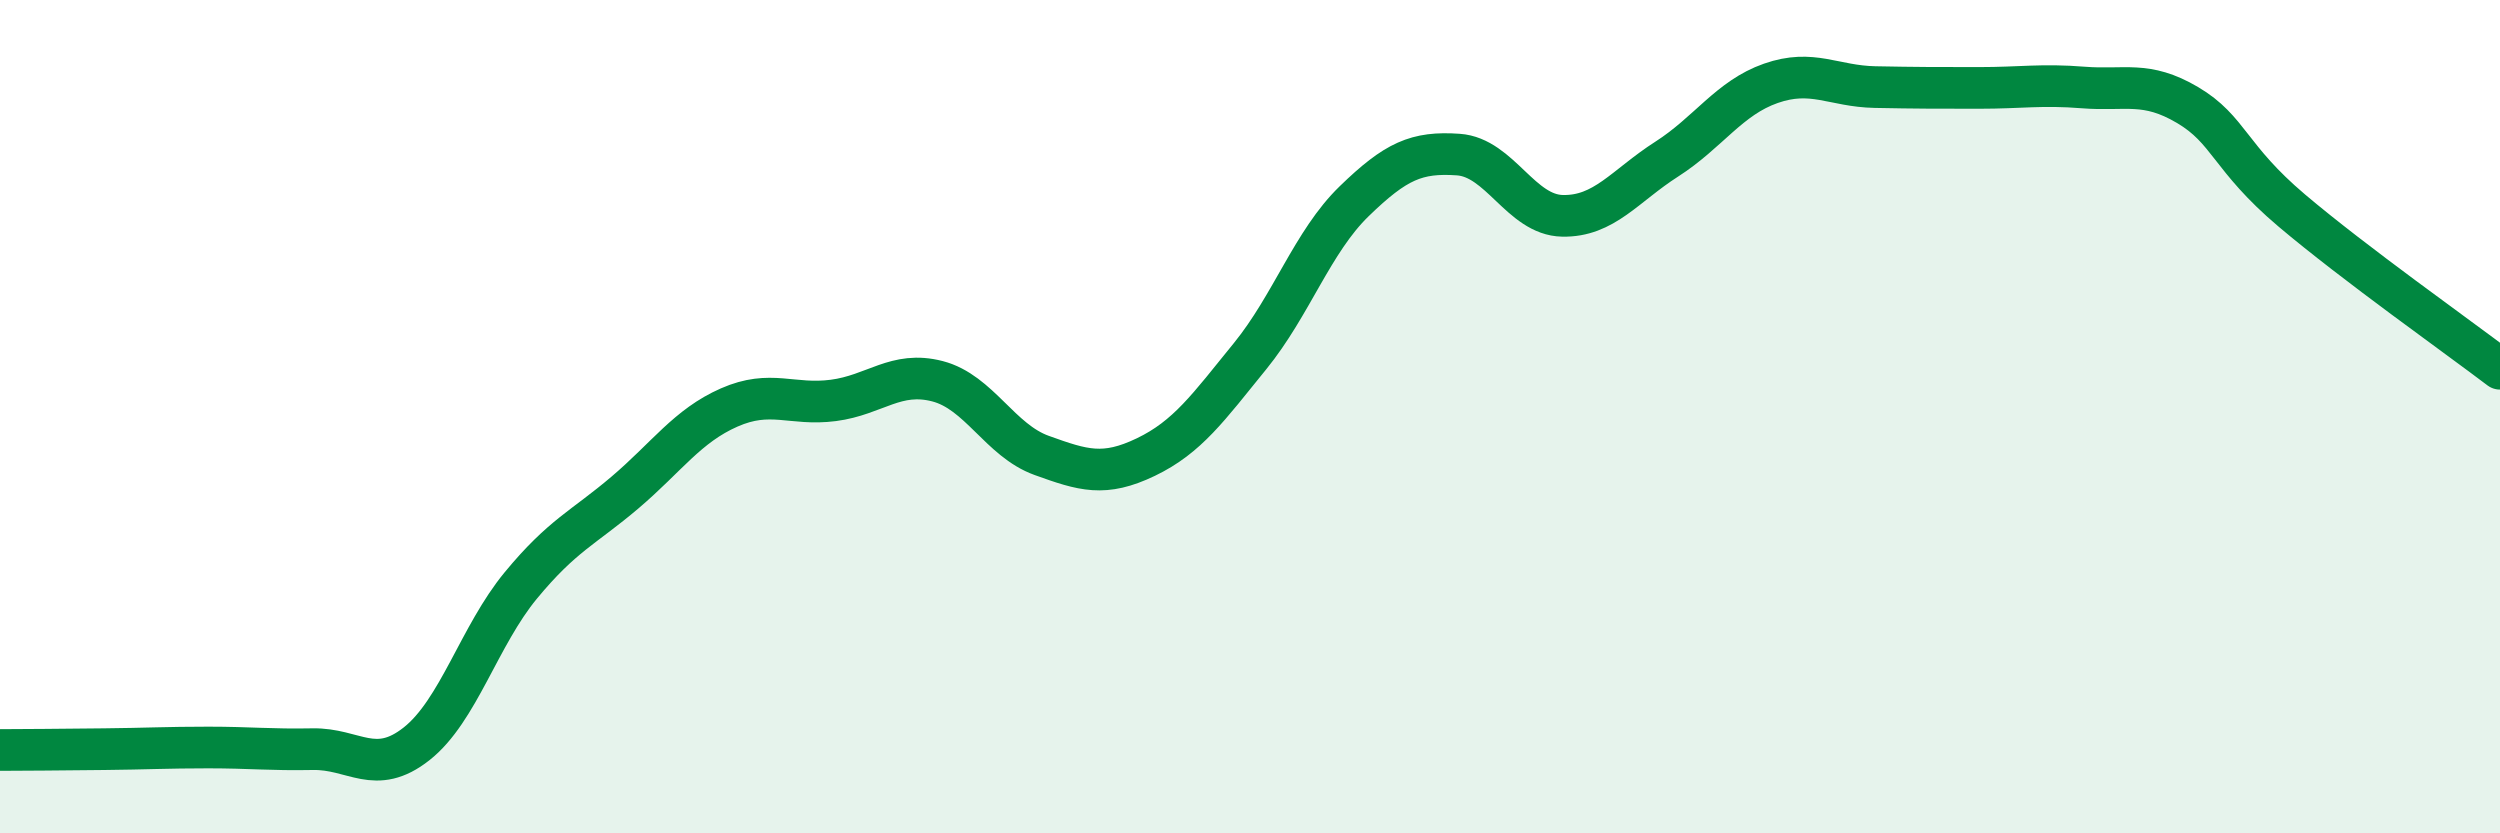
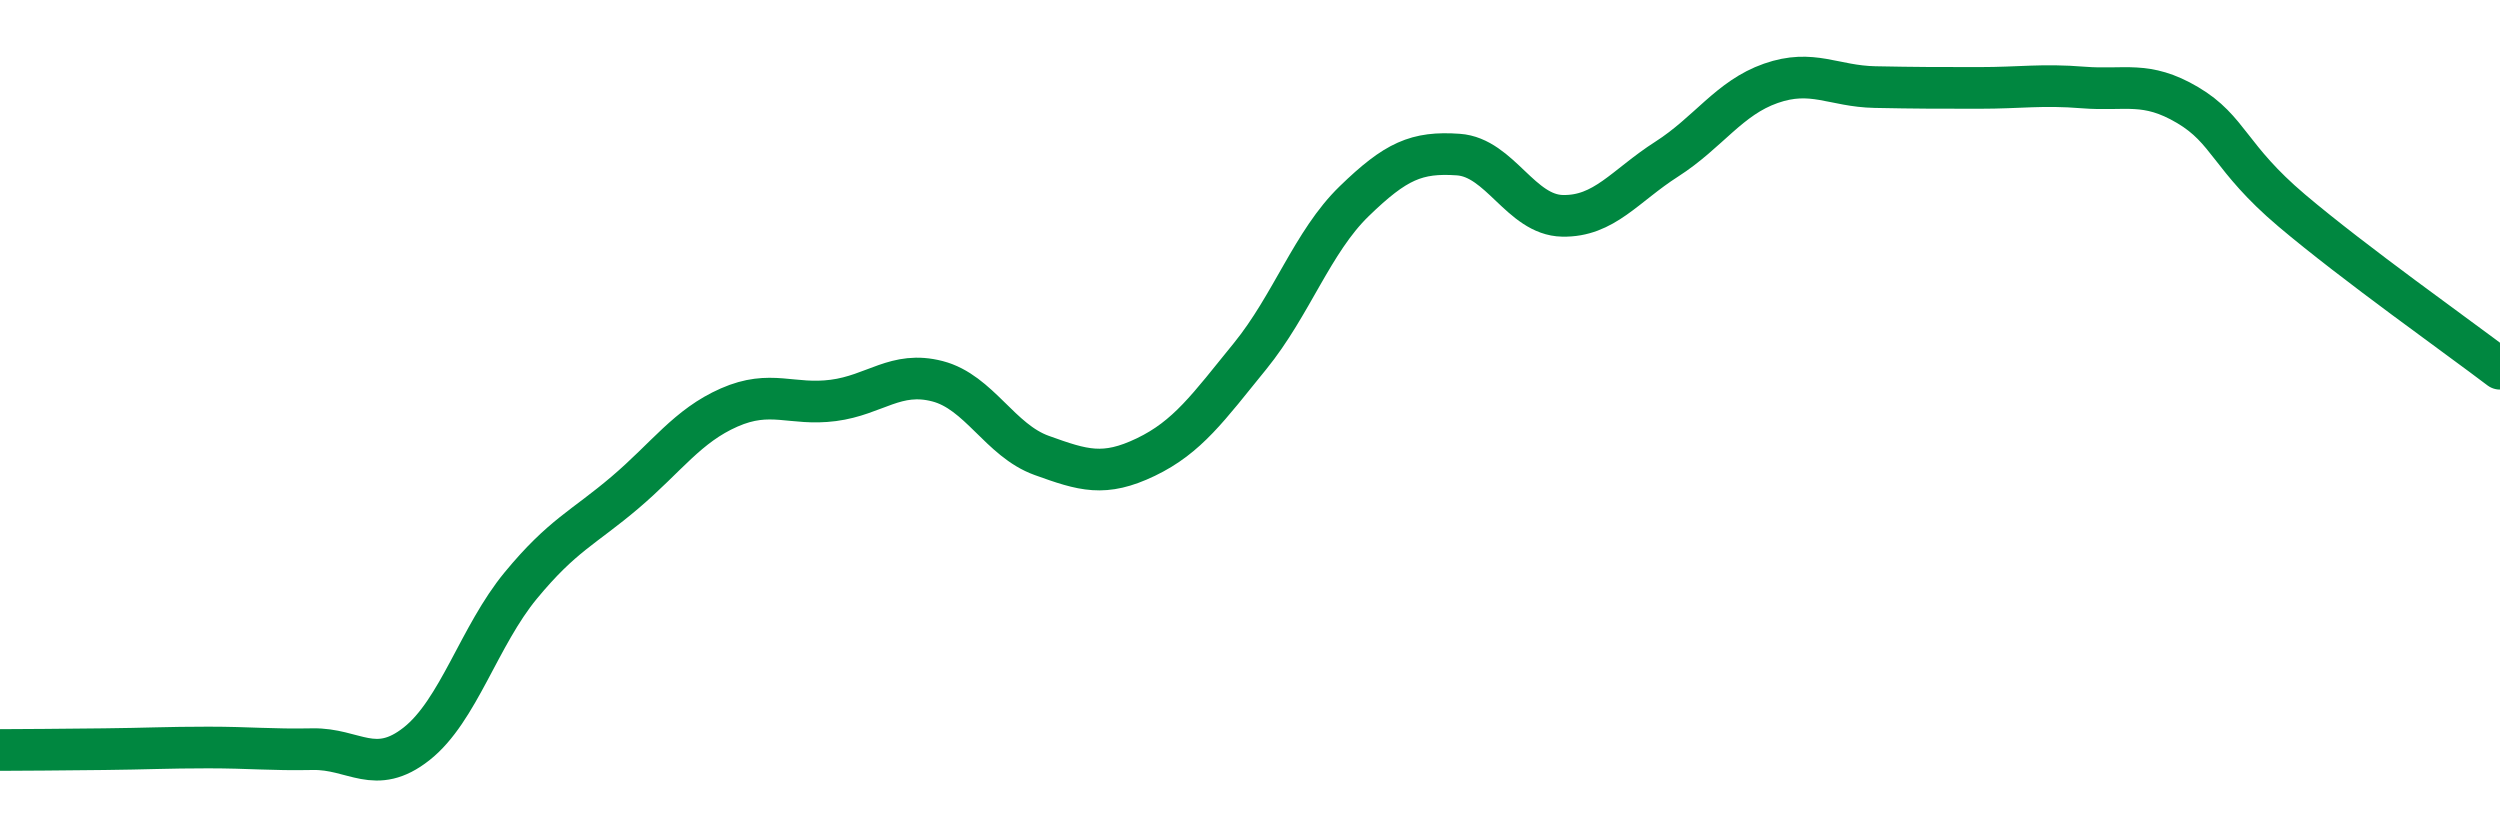
<svg xmlns="http://www.w3.org/2000/svg" width="60" height="20" viewBox="0 0 60 20">
-   <path d="M 0,18 C 0.5,18 1.5,17.99 2.5,17.98 C 3.5,17.97 4,17.94 5,17.94 C 6,17.94 6.5,18 7.5,17.98 C 8.5,17.96 9,18.64 10,17.85 C 11,17.06 11.5,15.26 12.5,14.05 C 13.5,12.84 14,12.67 15,11.82 C 16,10.97 16.5,10.22 17.5,9.78 C 18.5,9.34 19,9.74 20,9.61 C 21,9.48 21.5,8.89 22.5,9.15 C 23.5,9.41 24,10.57 25,10.93 C 26,11.29 26.5,11.45 27.5,10.97 C 28.5,10.49 29,9.78 30,8.55 C 31,7.32 31.5,5.8 32.5,4.83 C 33.5,3.86 34,3.64 35,3.71 C 36,3.78 36.5,5.16 37.5,5.18 C 38.5,5.2 39,4.46 40,3.82 C 41,3.18 41.5,2.35 42.5,2 C 43.5,1.65 44,2.07 45,2.09 C 46,2.11 46.5,2.11 47.5,2.11 C 48.5,2.11 49,2.02 50,2.1 C 51,2.18 51.5,1.93 52.5,2.52 C 53.5,3.11 53.5,3.78 55,5.05 C 56.5,6.32 59,8.09 60,8.85L60 20L0 20Z" fill="#008740" opacity="0.1" stroke-linecap="round" stroke-linejoin="round" />
  <path d="M 0,18 C 0.5,18 1.5,17.99 2.5,17.98 C 3.5,17.97 4,17.94 5,17.94 C 6,17.94 6.5,18 7.5,17.98 C 8.5,17.96 9,18.64 10,17.85 C 11,17.06 11.5,15.26 12.5,14.05 C 13.5,12.84 14,12.67 15,11.82 C 16,10.97 16.5,10.22 17.5,9.78 C 18.5,9.34 19,9.74 20,9.61 C 21,9.48 21.5,8.89 22.5,9.15 C 23.5,9.41 24,10.57 25,10.93 C 26,11.29 26.5,11.45 27.5,10.97 C 28.5,10.49 29,9.78 30,8.55 C 31,7.32 31.5,5.8 32.5,4.83 C 33.5,3.86 34,3.64 35,3.71 C 36,3.78 36.5,5.16 37.5,5.18 C 38.5,5.2 39,4.46 40,3.82 C 41,3.18 41.5,2.35 42.5,2 C 43.5,1.65 44,2.07 45,2.09 C 46,2.11 46.5,2.11 47.5,2.11 C 48.5,2.11 49,2.02 50,2.1 C 51,2.18 51.5,1.93 52.5,2.52 C 53.5,3.11 53.5,3.78 55,5.05 C 56.5,6.32 59,8.09 60,8.85" stroke="#008740" stroke-width="1" fill="none" stroke-linecap="round" stroke-linejoin="round" />
</svg>